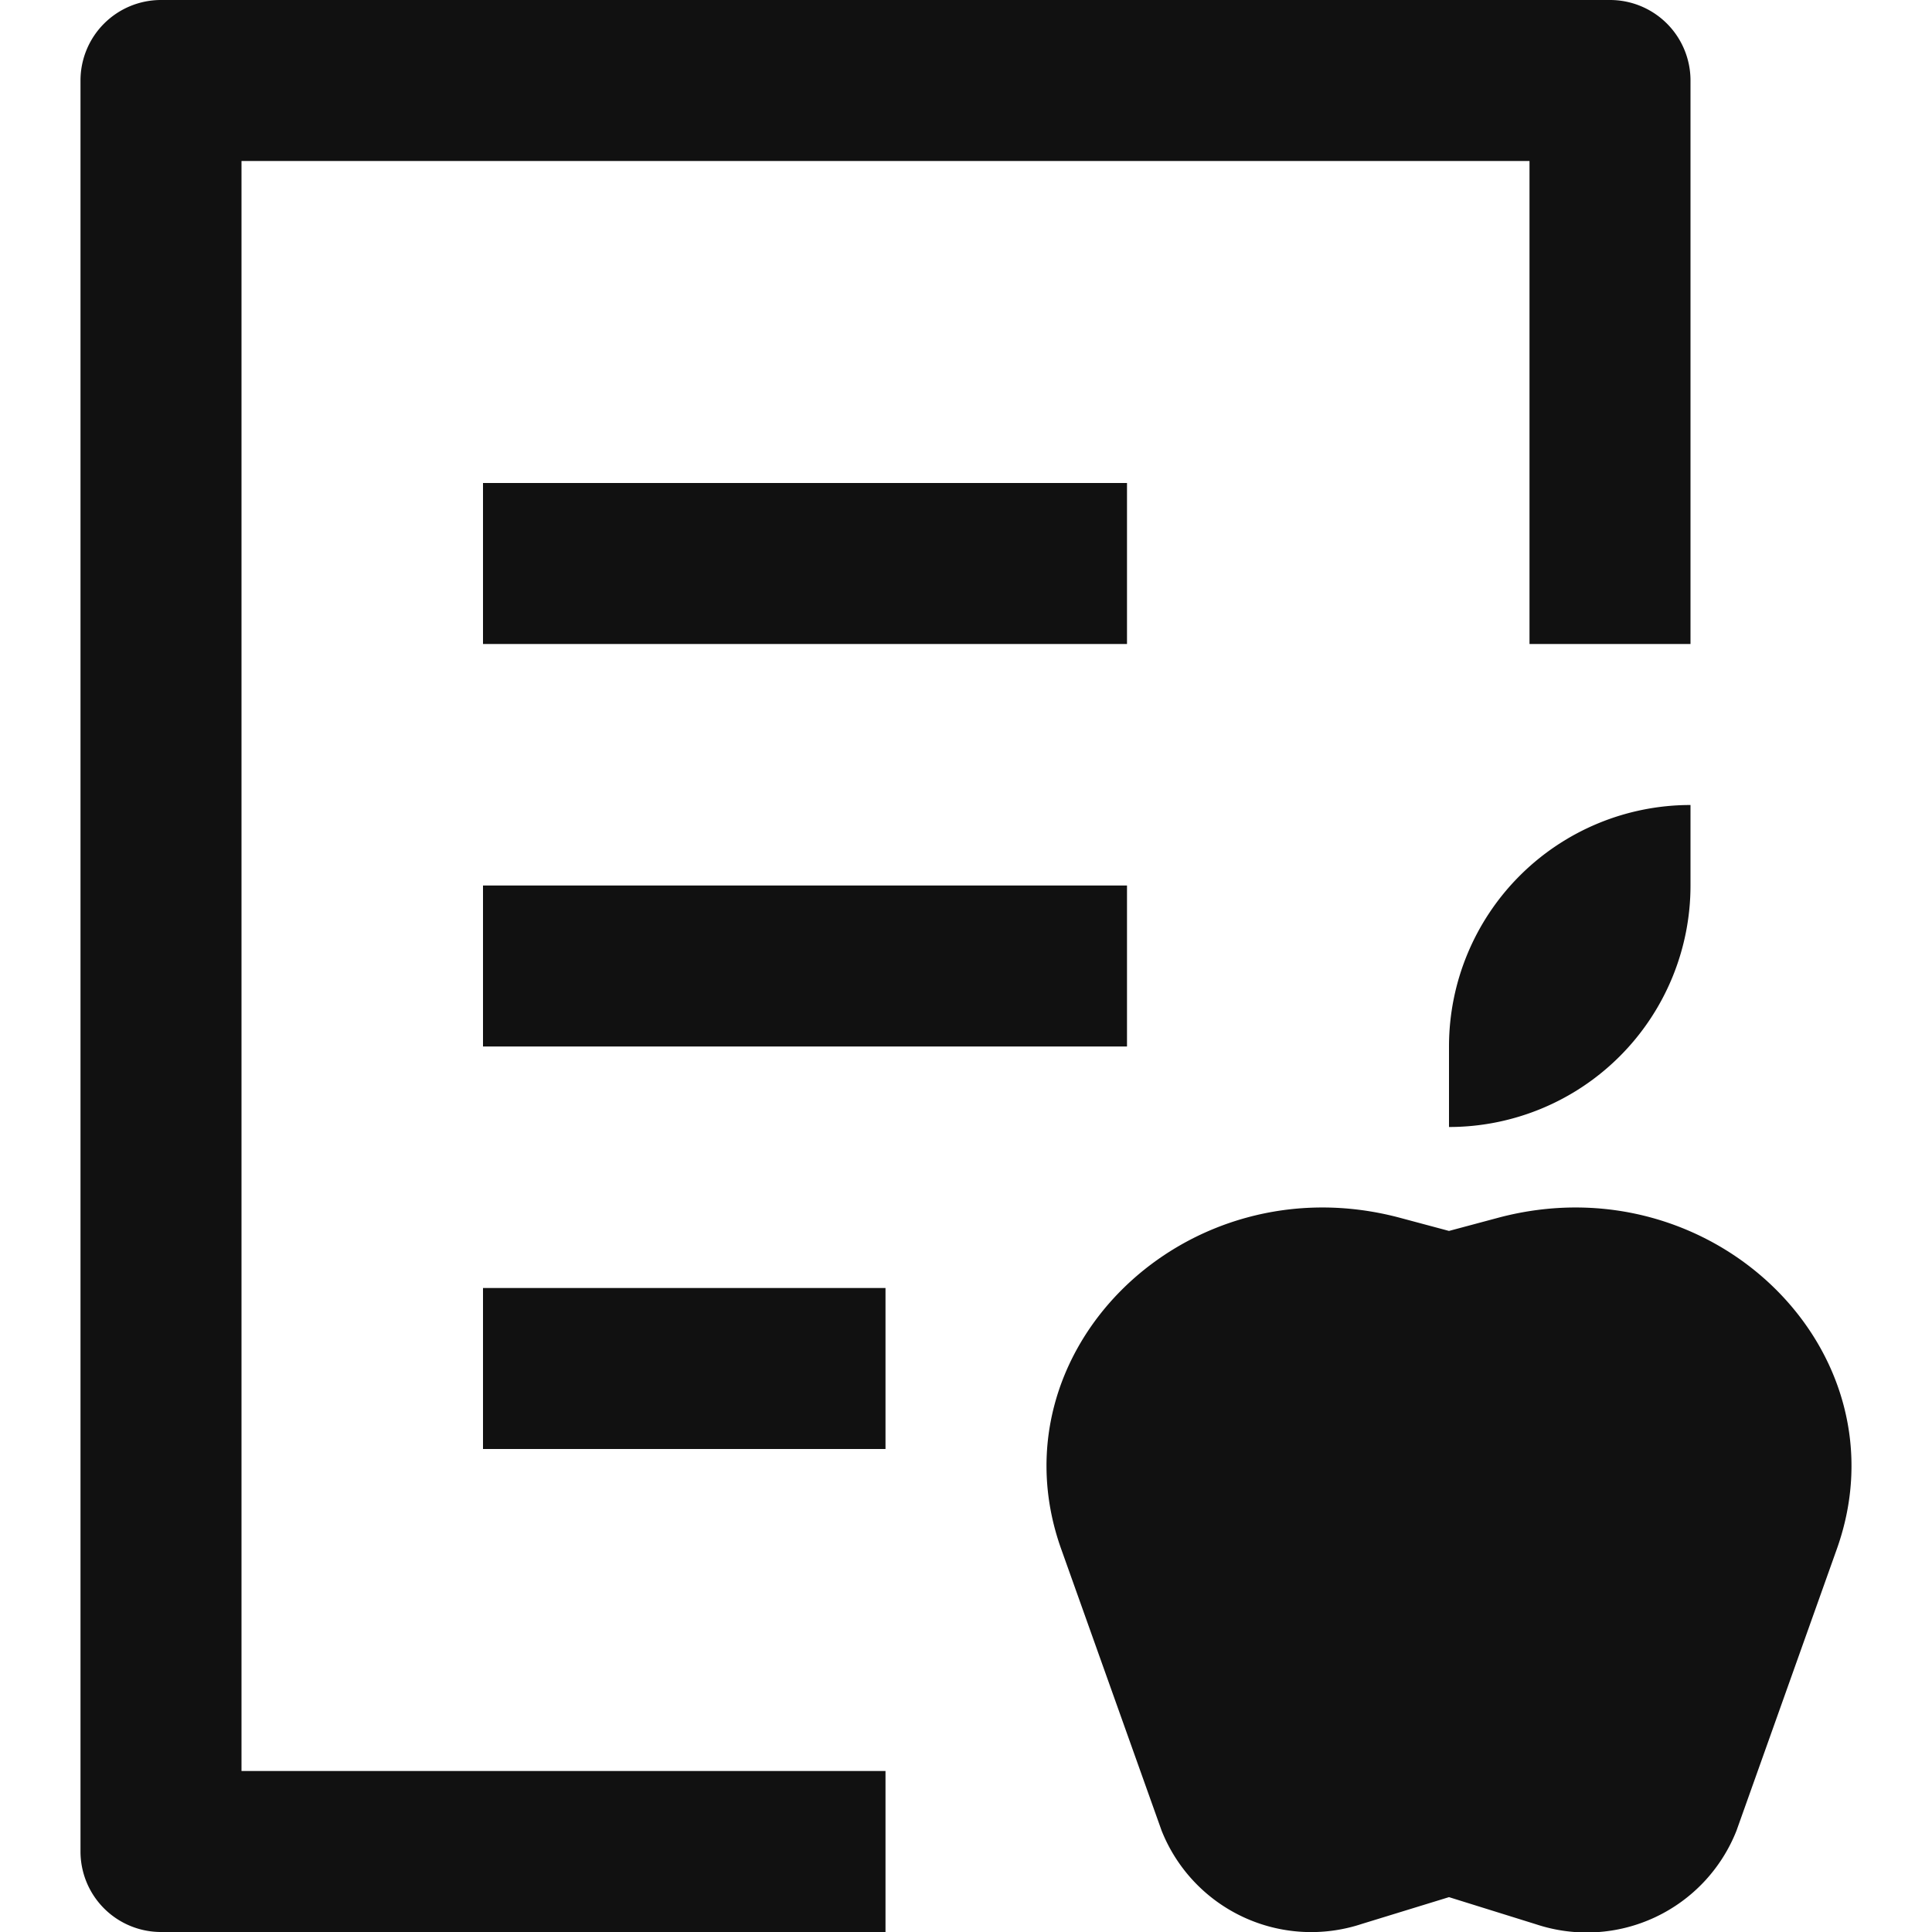
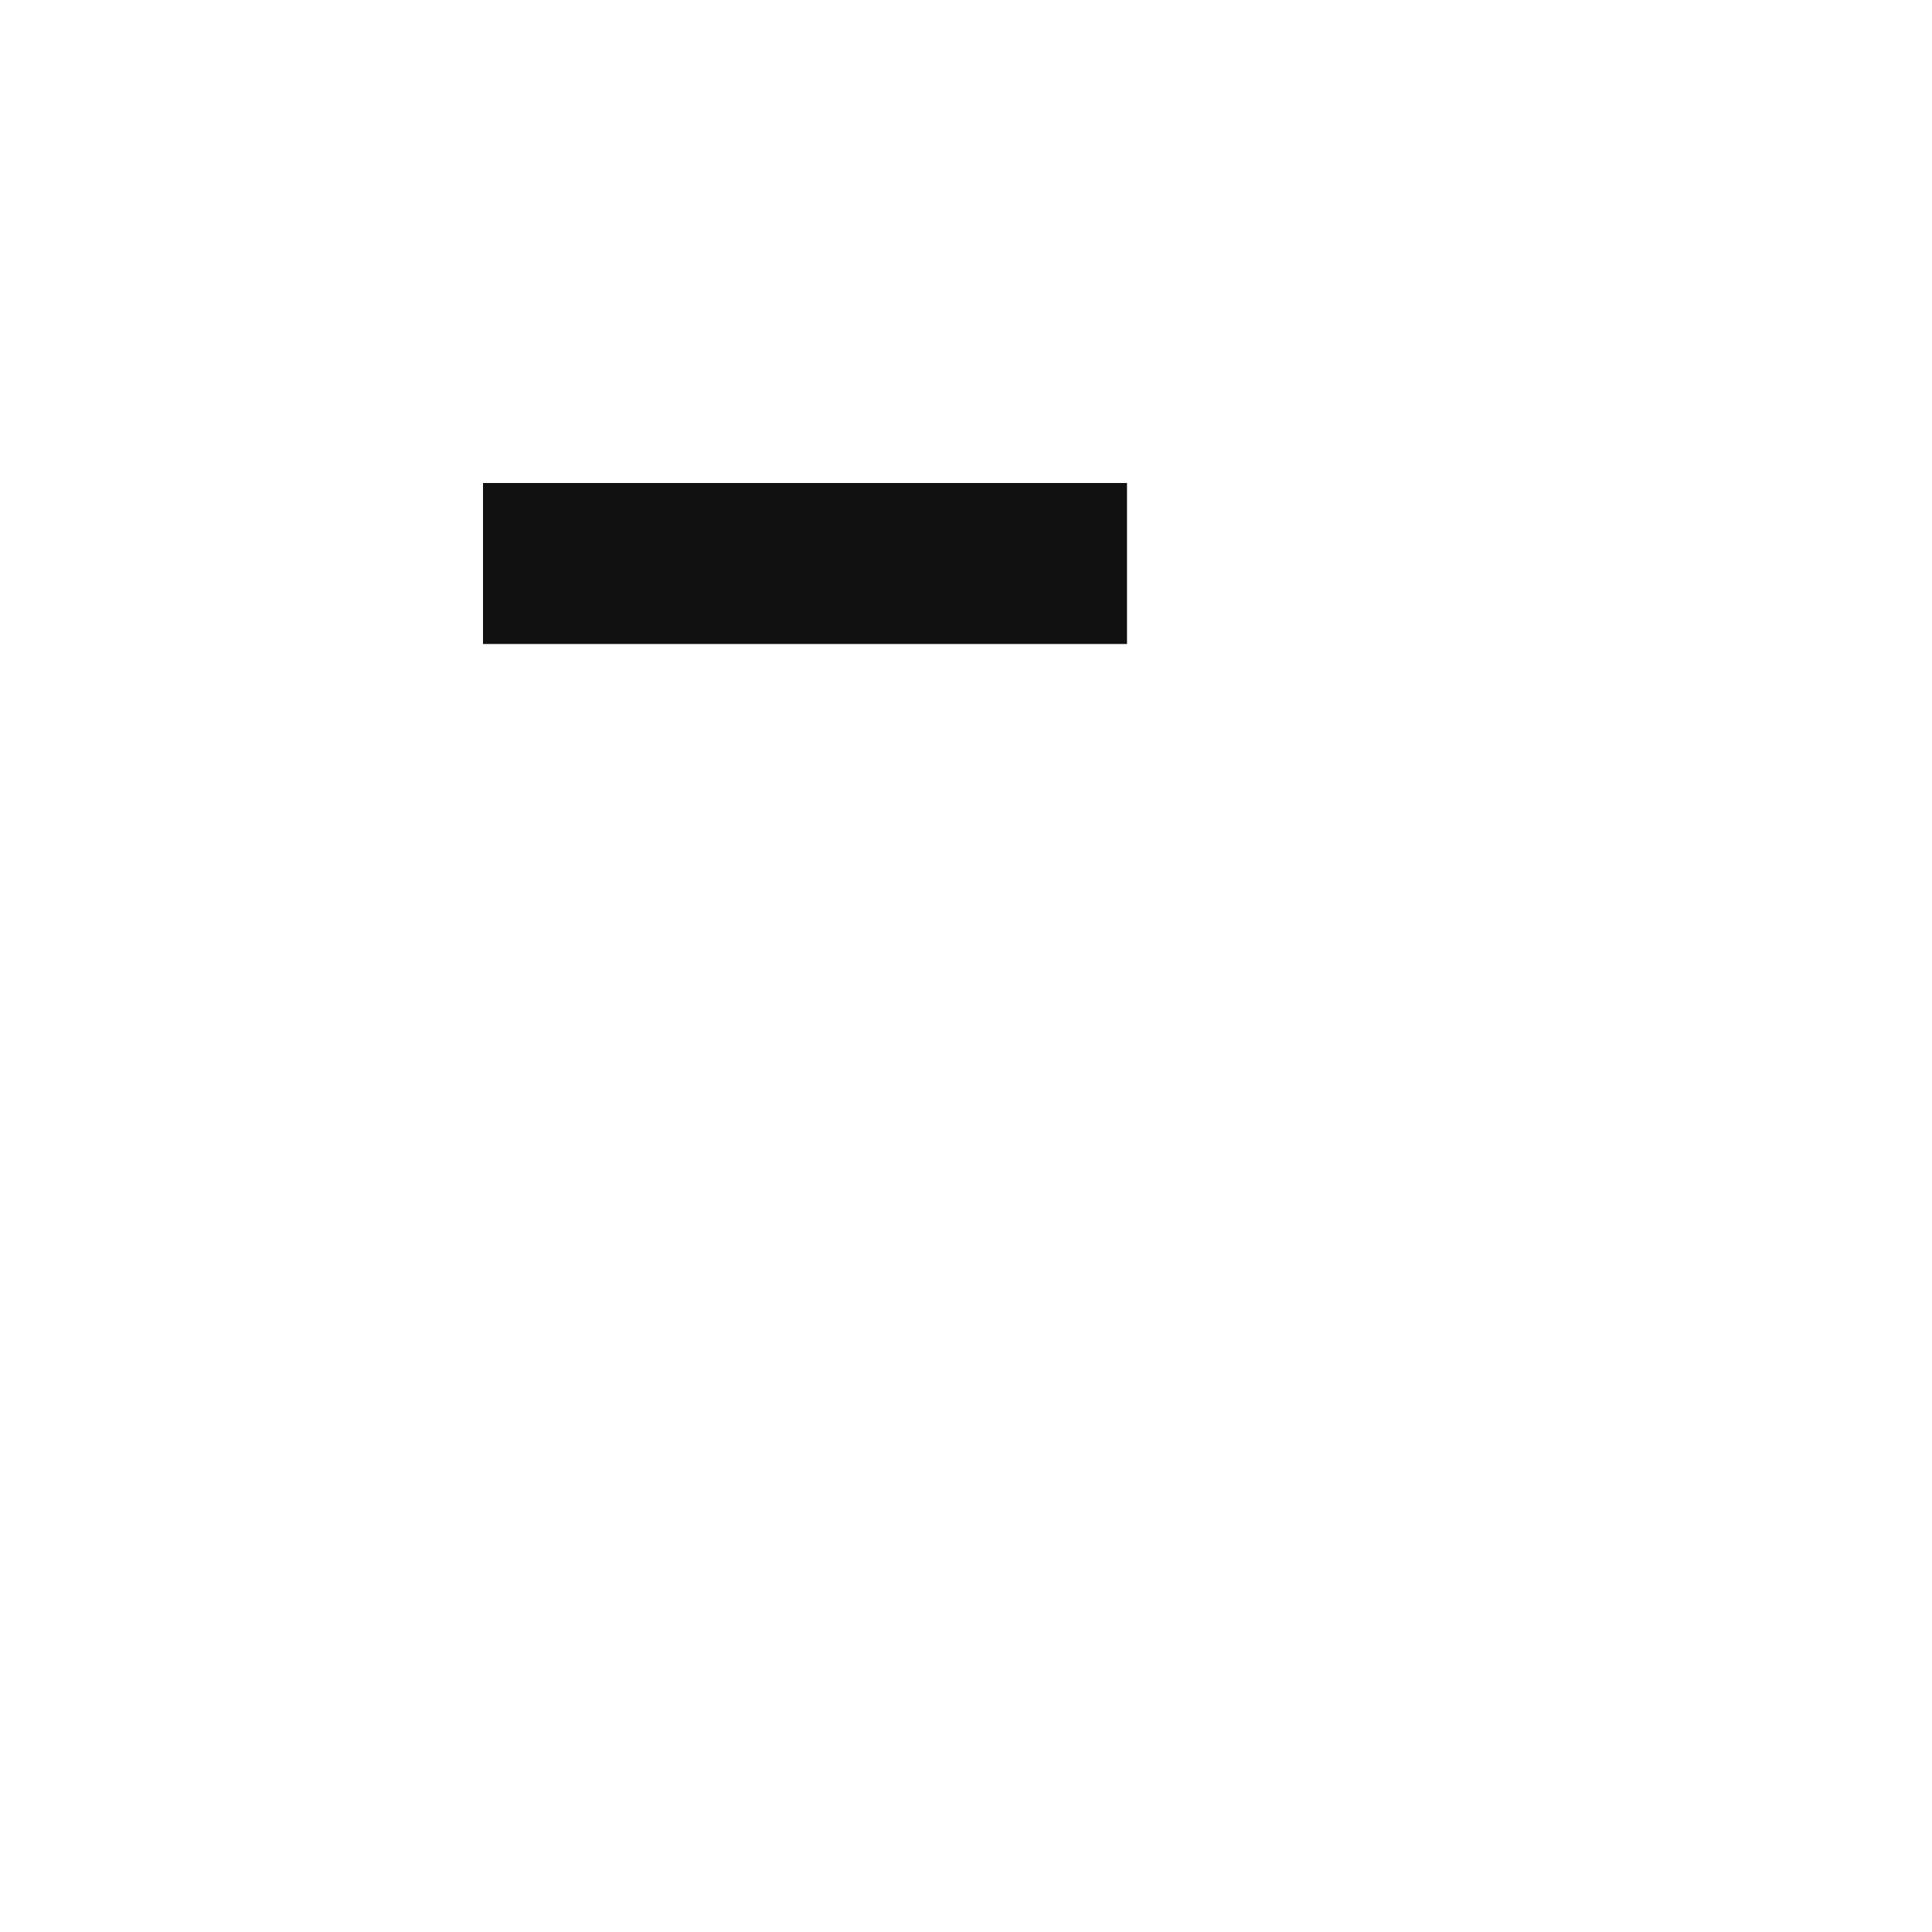
<svg xmlns="http://www.w3.org/2000/svg" width="24" height="24" viewBox="0 0 24 24">
  <g class="nc-icon-wrapper" fill="#111111">
-     <path d="M11,24H2a1,1,0,0,1-1-1V1A1,1,0,0,1,2,0H20a1,1,0,0,1,1,1V8H19V2H3V22h8Z" fill="#111111" />
    <rect x="6" y="6" width="8" height="2" fill="#111111" />
-     <rect x="6" y="11" width="8" height="2" fill="#111111" />
-     <rect x="6" y="16" width="5" height="2" fill="#111111" />
-     <path d="M18.609,15.128,18,15.291l-.609-.163c-2.66-.711-5.084,1.657-4.209,4.113l1.248,3.5A2,2,0,0,0,16.916,23.9L18,23.567l1.084.338a2,2,0,0,0,2.487-1.163l1.247-3.5C23.693,16.785,21.269,14.417,18.609,15.128Z" fill="#111111" data-color="color-2" />
-     <path d="M18,14a3,3,0,0,0,3-3V10a3,3,0,0,0-3,3Z" fill="#111111" data-color="color-2" />
  </g>
</svg>